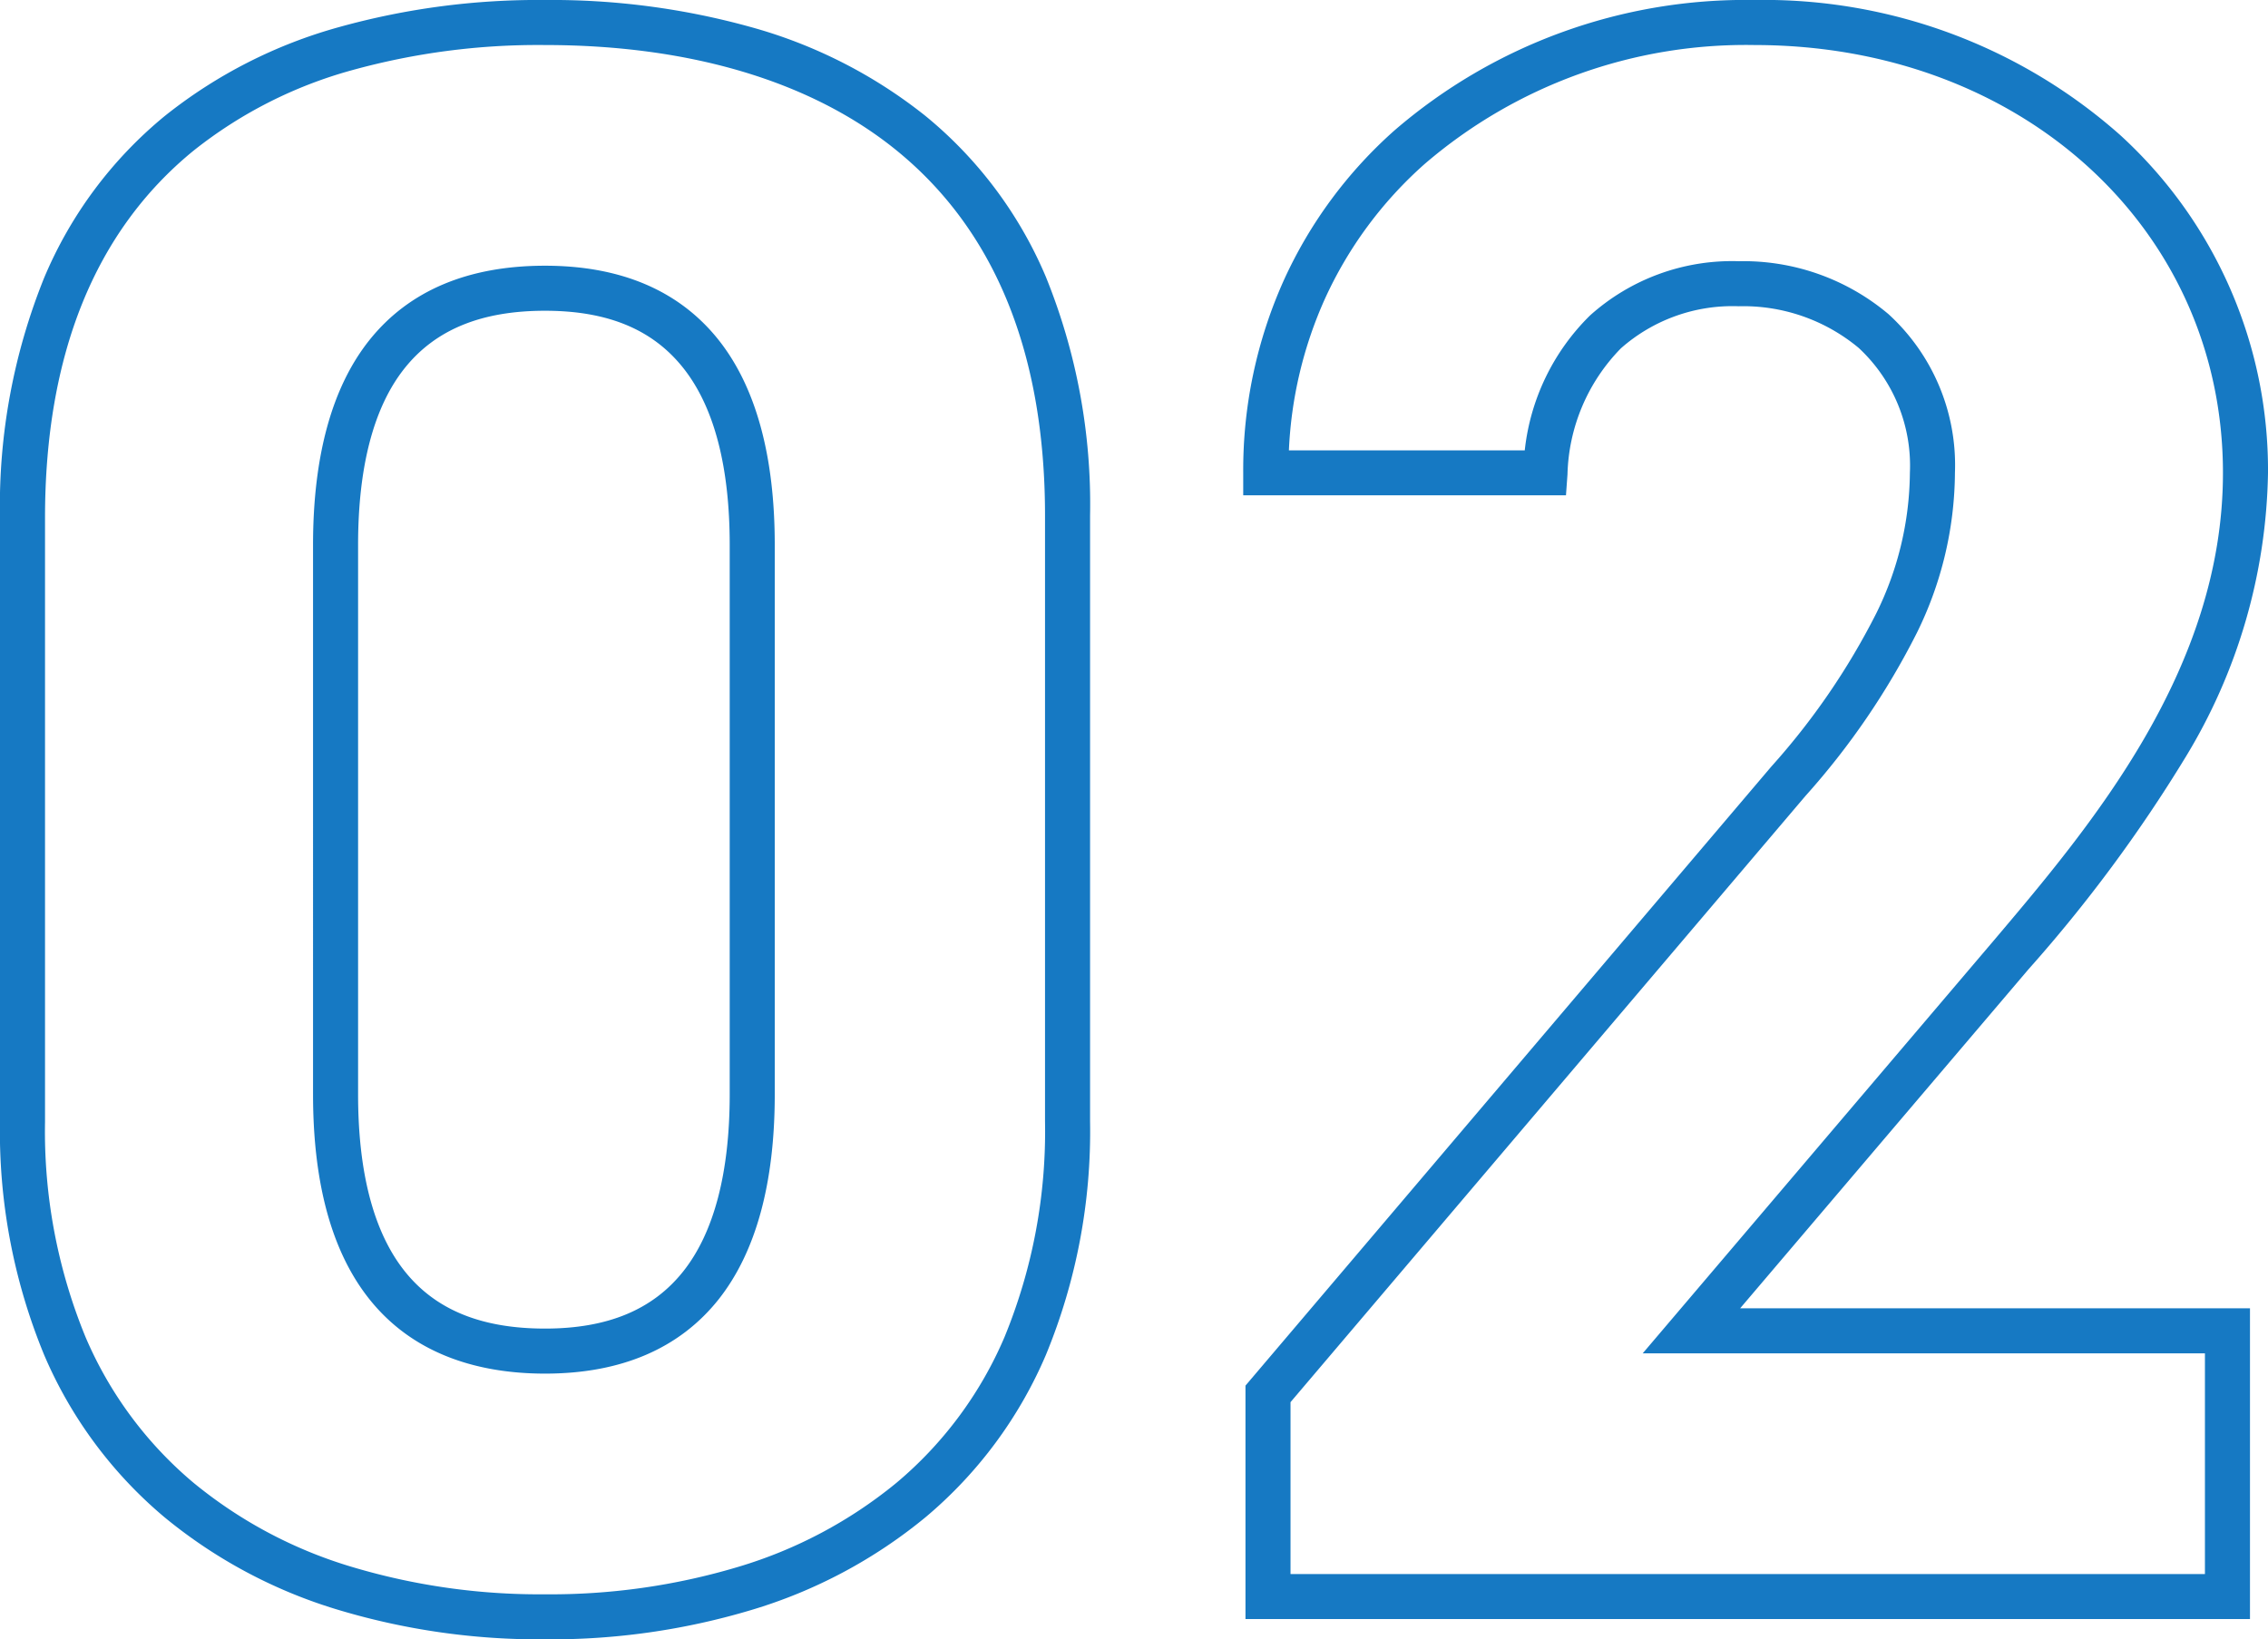
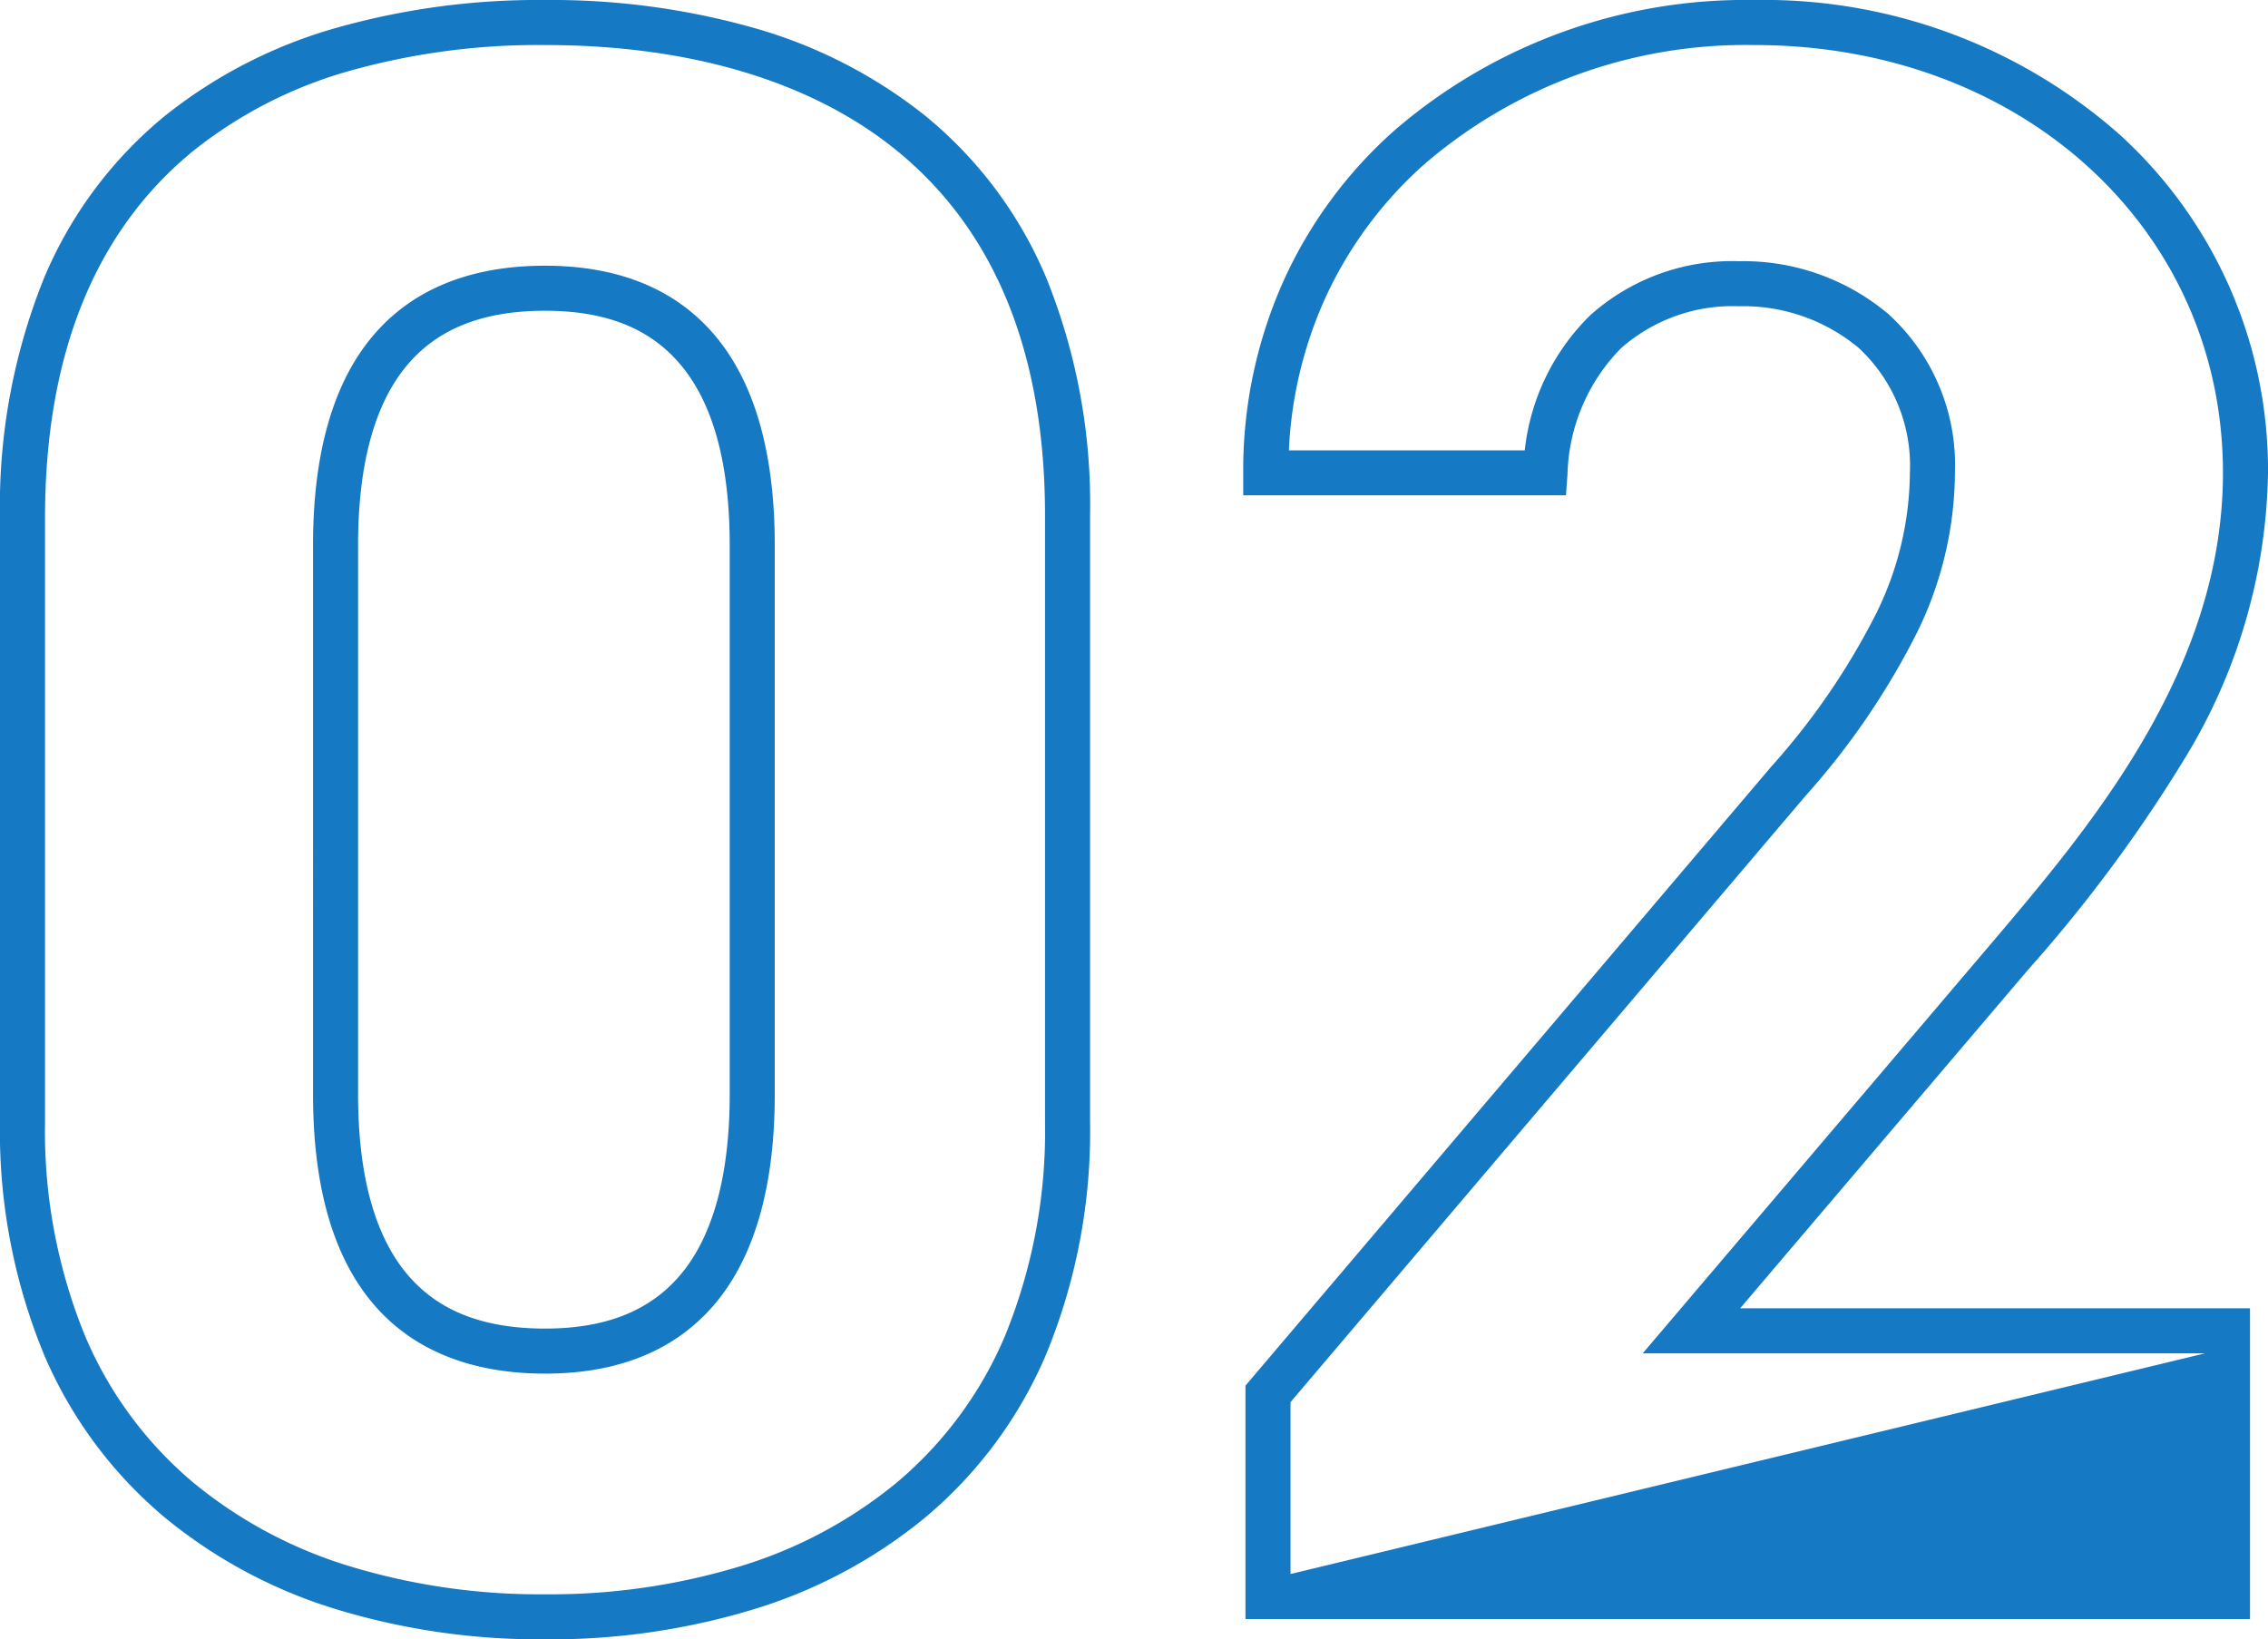
<svg xmlns="http://www.w3.org/2000/svg" width="100.699" height="72.8" viewBox="0 0 100.699 72.8">
-   <path id="img_medical-pharmacy-number_02" d="M27-70.9a33.019,33.019,0,0,1,9.133,1.2,21.668,21.668,0,0,1,7.748,3.94,18.566,18.566,0,0,1,5.356,7.154A26.815,26.815,0,0,1,51.2-48v26.9a26.03,26.03,0,0,1-1.963,10.374,19.3,19.3,0,0,1-5.344,7.205A22.1,22.1,0,0,1,36.151.6,31.008,31.008,0,0,1,27,1.9,31.008,31.008,0,0,1,17.849.6a22.1,22.1,0,0,1-7.741-4.119,19.3,19.3,0,0,1-5.344-7.205A26.03,26.03,0,0,1,2.8-21.1V-47.9A27.077,27.077,0,0,1,4.762-58.565a18.615,18.615,0,0,1,5.355-7.184A21.615,21.615,0,0,1,17.866-69.7,32.961,32.961,0,0,1,27-70.9ZM27-.1a29.015,29.015,0,0,0,8.561-1.213,20.116,20.116,0,0,0,7.047-3.741A17.317,17.317,0,0,0,47.4-11.52a24.053,24.053,0,0,0,1.8-9.58V-48c0-7.2-2.214-12.654-6.582-16.212C38.854-67.279,33.453-68.9,27-68.9a30.971,30.971,0,0,0-8.579,1.12A19.632,19.632,0,0,0,11.383-64.2C7.015-60.629,4.8-55.145,4.8-47.9v26.8a24.053,24.053,0,0,0,1.8,9.58,17.317,17.317,0,0,0,4.793,6.467,20.116,20.116,0,0,0,7.047,3.741A29.015,29.015,0,0,0,27-.1ZM80.7-70.9a23.835,23.835,0,0,1,16.226,5.988A20.129,20.129,0,0,1,103.5-49.9a25.021,25.021,0,0,1-3.683,12.661,64.8,64.8,0,0,1-6.953,9.385L80.063-12.8H102.7V1H58.1V-9.367L81.442-36.852a31.353,31.353,0,0,0,4.667-6.814A14.307,14.307,0,0,0,87.6-49.9a7.136,7.136,0,0,0-2.274-5.55A8,8,0,0,0,80-57.3a7.485,7.485,0,0,0-5.23,1.868,8.294,8.294,0,0,0-2.373,5.6l-.067.927H58v-1a20.55,20.55,0,0,1,1.807-8.559,19.894,19.894,0,0,1,4.915-6.65A23.864,23.864,0,0,1,80.7-70.9Zm20,60.1H75.737l15.6-18.348C95.626-34.215,101.5-41.157,101.5-49.9c0-10.832-8.942-19-20.8-19a21.87,21.87,0,0,0-14.647,5.284,17.907,17.907,0,0,0-4.425,5.984,18.366,18.366,0,0,0-1.6,6.732H70.5a9.89,9.89,0,0,1,2.9-5.993A9.442,9.442,0,0,1,80-59.3a9.993,9.993,0,0,1,6.649,2.35A9.076,9.076,0,0,1,89.6-49.9a16.26,16.26,0,0,1-1.684,7.091A33.276,33.276,0,0,1,82.96-35.55L60.1-8.633V-1h40.6ZM27-59.1c3.378,0,5.972,1.112,7.709,3.3,1.653,2.087,2.491,5.147,2.491,9.1v24.4c0,3.949-.838,7.009-2.491,9.1C32.972-11.012,30.378-9.9,27-9.9c-4.7,0-10.3-2.151-10.3-12.4V-46.7c0-3.956.843-7.017,2.506-9.1C20.956-57.989,23.578-59.1,27-59.1Zm0,47.2c2.775,0,4.784-.833,6.141-2.546S35.2-18.813,35.2-22.3V-46.7c0-3.487-.693-6.13-2.059-7.854S29.775-57.1,27-57.1c-2.823,0-4.861.834-6.231,2.549S18.7-50.191,18.7-46.7v24.4c0,3.491.7,6.132,2.069,7.851S24.177-11.9,27-11.9Z" transform="translate(-2.801 70.9)" fill="#1679c3" />
+   <path id="img_medical-pharmacy-number_02" d="M27-70.9a33.019,33.019,0,0,1,9.133,1.2,21.668,21.668,0,0,1,7.748,3.94,18.566,18.566,0,0,1,5.356,7.154A26.815,26.815,0,0,1,51.2-48v26.9a26.03,26.03,0,0,1-1.963,10.374,19.3,19.3,0,0,1-5.344,7.205A22.1,22.1,0,0,1,36.151.6,31.008,31.008,0,0,1,27,1.9,31.008,31.008,0,0,1,17.849.6a22.1,22.1,0,0,1-7.741-4.119,19.3,19.3,0,0,1-5.344-7.205A26.03,26.03,0,0,1,2.8-21.1V-47.9A27.077,27.077,0,0,1,4.762-58.565a18.615,18.615,0,0,1,5.355-7.184A21.615,21.615,0,0,1,17.866-69.7,32.961,32.961,0,0,1,27-70.9ZM27-.1a29.015,29.015,0,0,0,8.561-1.213,20.116,20.116,0,0,0,7.047-3.741A17.317,17.317,0,0,0,47.4-11.52a24.053,24.053,0,0,0,1.8-9.58V-48c0-7.2-2.214-12.654-6.582-16.212C38.854-67.279,33.453-68.9,27-68.9a30.971,30.971,0,0,0-8.579,1.12A19.632,19.632,0,0,0,11.383-64.2C7.015-60.629,4.8-55.145,4.8-47.9v26.8a24.053,24.053,0,0,0,1.8,9.58,17.317,17.317,0,0,0,4.793,6.467,20.116,20.116,0,0,0,7.047,3.741A29.015,29.015,0,0,0,27-.1ZM80.7-70.9a23.835,23.835,0,0,1,16.226,5.988A20.129,20.129,0,0,1,103.5-49.9a25.021,25.021,0,0,1-3.683,12.661,64.8,64.8,0,0,1-6.953,9.385L80.063-12.8H102.7V1H58.1V-9.367L81.442-36.852a31.353,31.353,0,0,0,4.667-6.814A14.307,14.307,0,0,0,87.6-49.9a7.136,7.136,0,0,0-2.274-5.55A8,8,0,0,0,80-57.3a7.485,7.485,0,0,0-5.23,1.868,8.294,8.294,0,0,0-2.373,5.6l-.067.927H58v-1a20.55,20.55,0,0,1,1.807-8.559,19.894,19.894,0,0,1,4.915-6.65A23.864,23.864,0,0,1,80.7-70.9Zm20,60.1H75.737l15.6-18.348C95.626-34.215,101.5-41.157,101.5-49.9c0-10.832-8.942-19-20.8-19a21.87,21.87,0,0,0-14.647,5.284,17.907,17.907,0,0,0-4.425,5.984,18.366,18.366,0,0,0-1.6,6.732H70.5a9.89,9.89,0,0,1,2.9-5.993A9.442,9.442,0,0,1,80-59.3a9.993,9.993,0,0,1,6.649,2.35A9.076,9.076,0,0,1,89.6-49.9a16.26,16.26,0,0,1-1.684,7.091A33.276,33.276,0,0,1,82.96-35.55L60.1-8.633V-1ZM27-59.1c3.378,0,5.972,1.112,7.709,3.3,1.653,2.087,2.491,5.147,2.491,9.1v24.4c0,3.949-.838,7.009-2.491,9.1C32.972-11.012,30.378-9.9,27-9.9c-4.7,0-10.3-2.151-10.3-12.4V-46.7c0-3.956.843-7.017,2.506-9.1C20.956-57.989,23.578-59.1,27-59.1Zm0,47.2c2.775,0,4.784-.833,6.141-2.546S35.2-18.813,35.2-22.3V-46.7c0-3.487-.693-6.13-2.059-7.854S29.775-57.1,27-57.1c-2.823,0-4.861.834-6.231,2.549S18.7-50.191,18.7-46.7v24.4c0,3.491.7,6.132,2.069,7.851S24.177-11.9,27-11.9Z" transform="translate(-2.801 70.9)" fill="#1679c3" />
</svg>